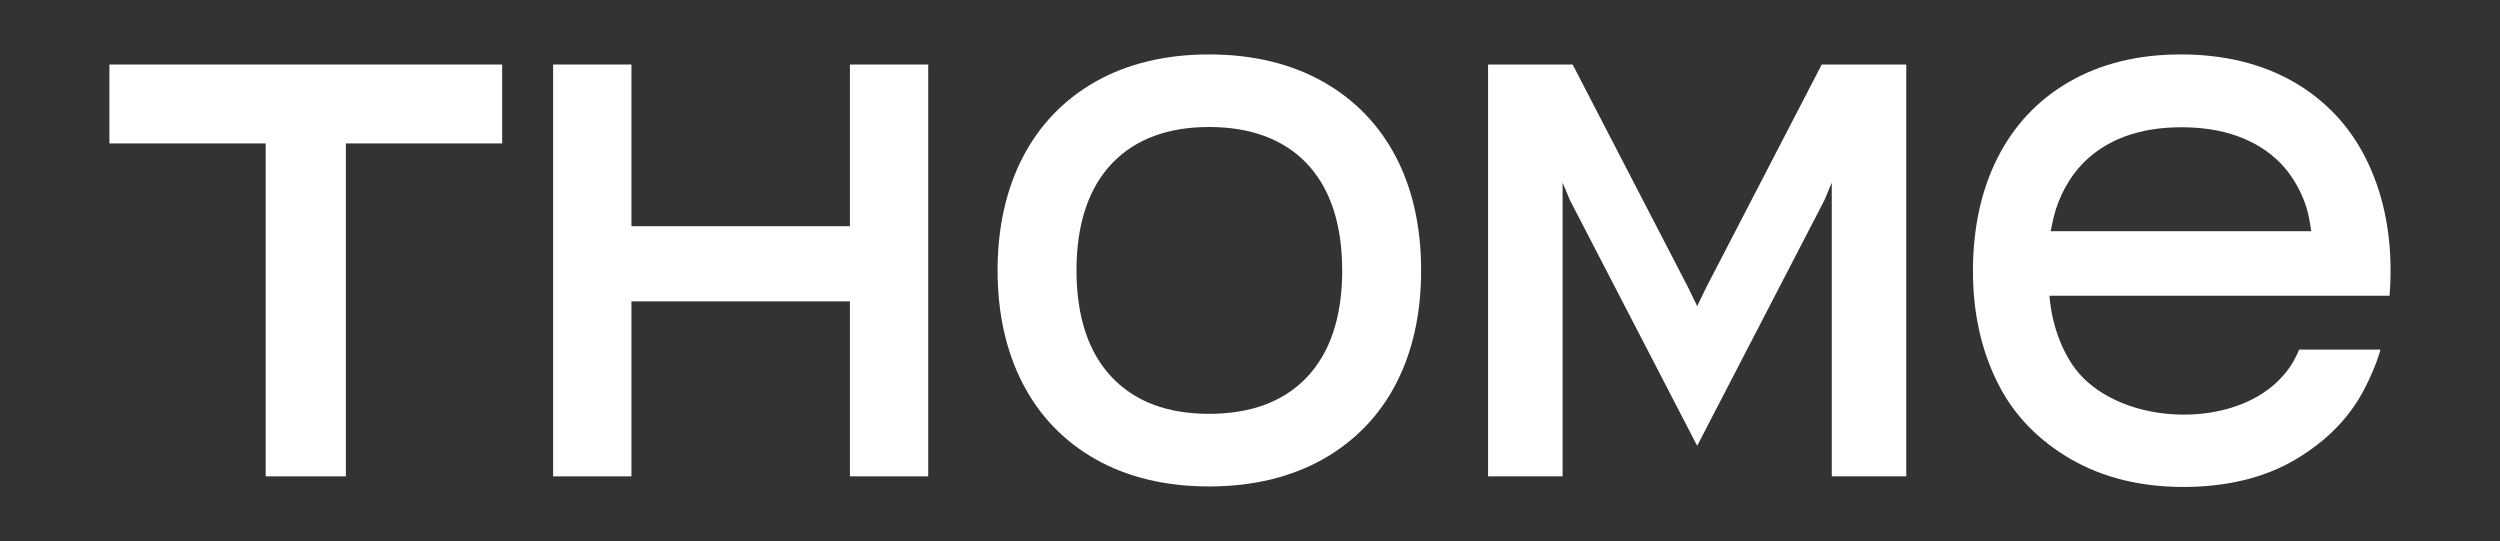
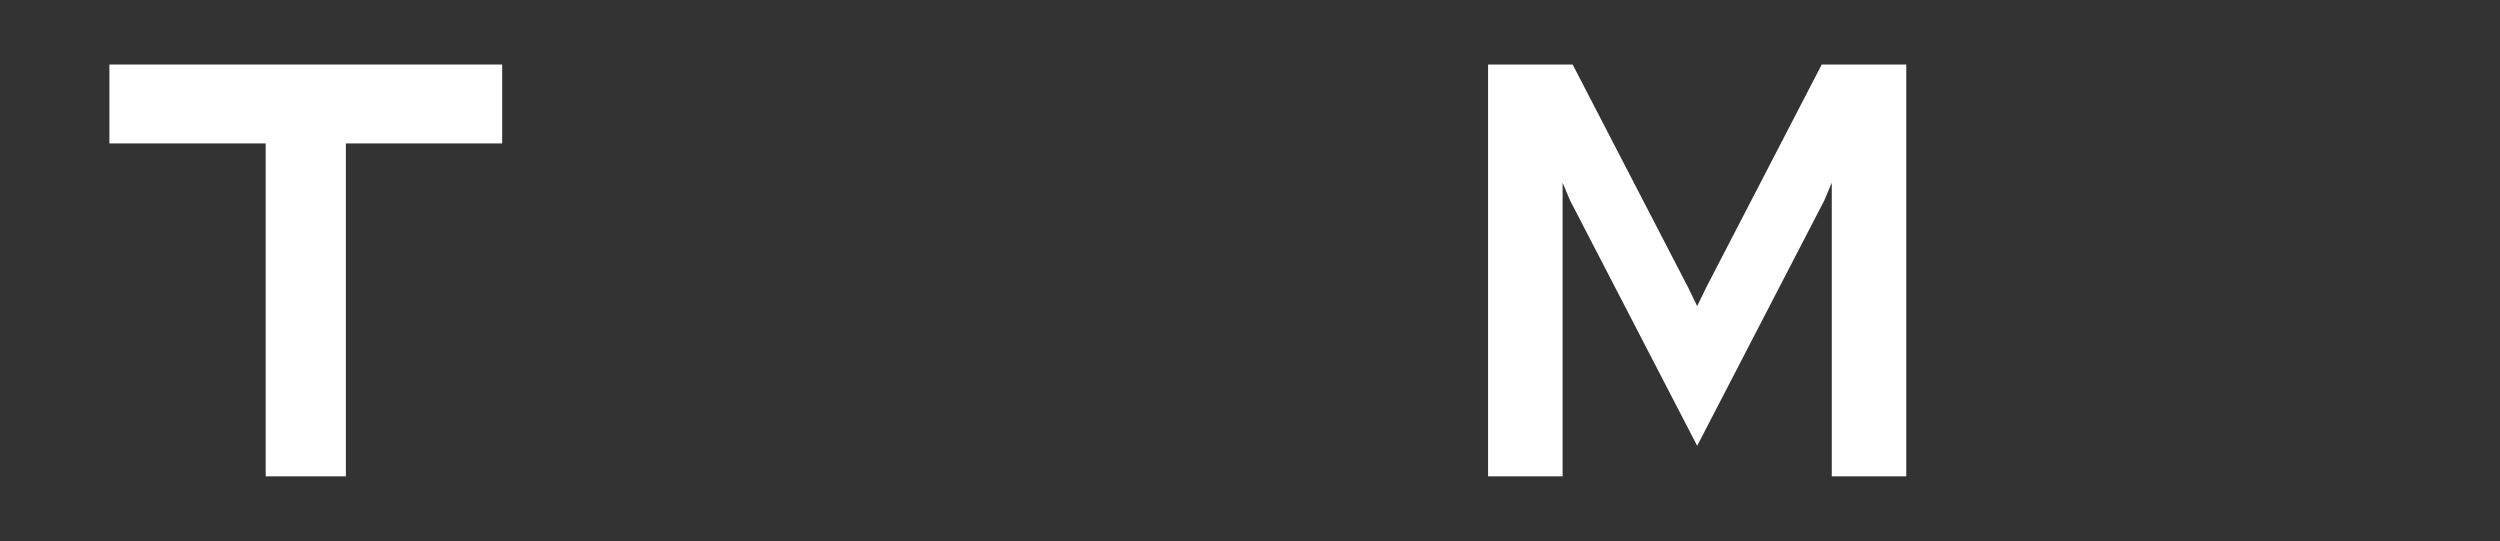
<svg xmlns="http://www.w3.org/2000/svg" id="Layer_1" version="1.1" viewBox="0 0 1000 216.54">
  <rect x="0" y="0" width="1000" height="216.54" fill="#333333" stroke="none" />
  <defs>
    <style>
      .st0 {
        fill: #fff;
      }
    </style>
  </defs>
-   <path class="st0" d="M529.37,32.77h0c-12.89-7.3-28.27-11-45.73-11s-32.81,3.7-45.63,11c-12.57,7.17-22.32,17.36-28.98,30.29-6.64,12.9-10,28.08-10,45.11s3.36,32.22,10,45.11c6.65,12.93,16.4,23.12,28.98,30.29,12.81,7.31,28.17,11.01,45.63,11.01s32.84-3.71,45.73-11.01c12.63-7.16,22.42-17.31,29.08-30.17,6.63-12.8,10-28.02,10-45.23s-3.36-32.42-10-45.23c-6.66-12.85-16.44-23-29.08-30.17ZM536.88,108.17c0,18.69-4.87,33.18-14.47,43.08h0c-9.18,9.48-22.23,14.28-38.77,14.28s-29.38-4.81-38.57-14.29c-9.6-9.9-14.47-24.4-14.47-43.08s4.87-33.16,14.47-43.08c9.19-9.47,22.16-14.28,38.57-14.28s29.58,4.8,38.76,14.27c9.6,9.92,14.47,24.41,14.47,43.08Z" />
-   <polygon class="st0" points="339.97 90.48 252.58 90.48 252.58 25.81 221.25 25.81 221.25 190.54 252.58 190.54 252.58 120.54 339.97 120.54 339.97 190.54 371.29 190.54 371.29 25.81 339.97 25.81 339.97 90.48" />
  <polygon class="st0" points="43.76 25.81 43.76 57.37 106.28 57.37 106.28 190.54 138.35 190.54 138.35 57.37 200.87 57.37 200.87 25.81 43.76 25.81" />
  <polygon class="st0" points="728.69 25.81 682.46 115.04 678.87 122.45 675.28 115.04 629.06 25.81 595.23 25.81 595.23 190.54 625.04 190.54 625.04 73.07 627.99 80.1 678.87 178.32 729.76 80.1 732.71 73.07 732.71 190.54 762.51 190.54 762.51 25.81 728.69 25.81" />
-   <path class="st0" d="M919.28,140.77c-2.3,5.06-4.44,7.78-6.76,10.3-8.35,9.08-22.09,14.47-37.7,14.77-16.54.3-32.13-5.21-41.65-14.79-7.96-8.01-11.98-20.55-13.13-30.04-.1-.85-.19-1.77-.26-2.71h136.04c.27-3.02.41-6.41.41-9.97,0-16.97-3.41-32.25-10.14-45.43-6.56-12.84-16.18-22.97-28.62-30.13-12.7-7.3-27.88-11-45.12-11s-32.12,3.7-44.76,11c-12.37,7.16-21.97,17.33-28.51,30.25-6.57,12.93-9.9,28.18-9.9,45.32s3.41,32.05,10.14,45.32c6.29,12.41,16.05,22.5,29.02,30,12.77,7.38,27.91,11.12,45.01,11.12s32.41-3.6,44.88-11.01c12.86-7.64,22.14-17.26,28.14-29.37,1.46-2.96,3.69-7.63,5.4-13.09l.4-1.47h-32.54c-.17.52-.35.93-.35.93ZM821.6,86.39c1.93-7.79,6.25-15.67,11.56-21.07,9.42-9.57,22.69-14.42,39.45-14.42s30.22,4.85,39.65,14.42c5.12,5.22,9.46,13.24,11.05,20.42.58,2.65.95,4.95,1.18,6.73h-104.22c.38-1.91.86-4.17,1.33-6.08Z" />
</svg>